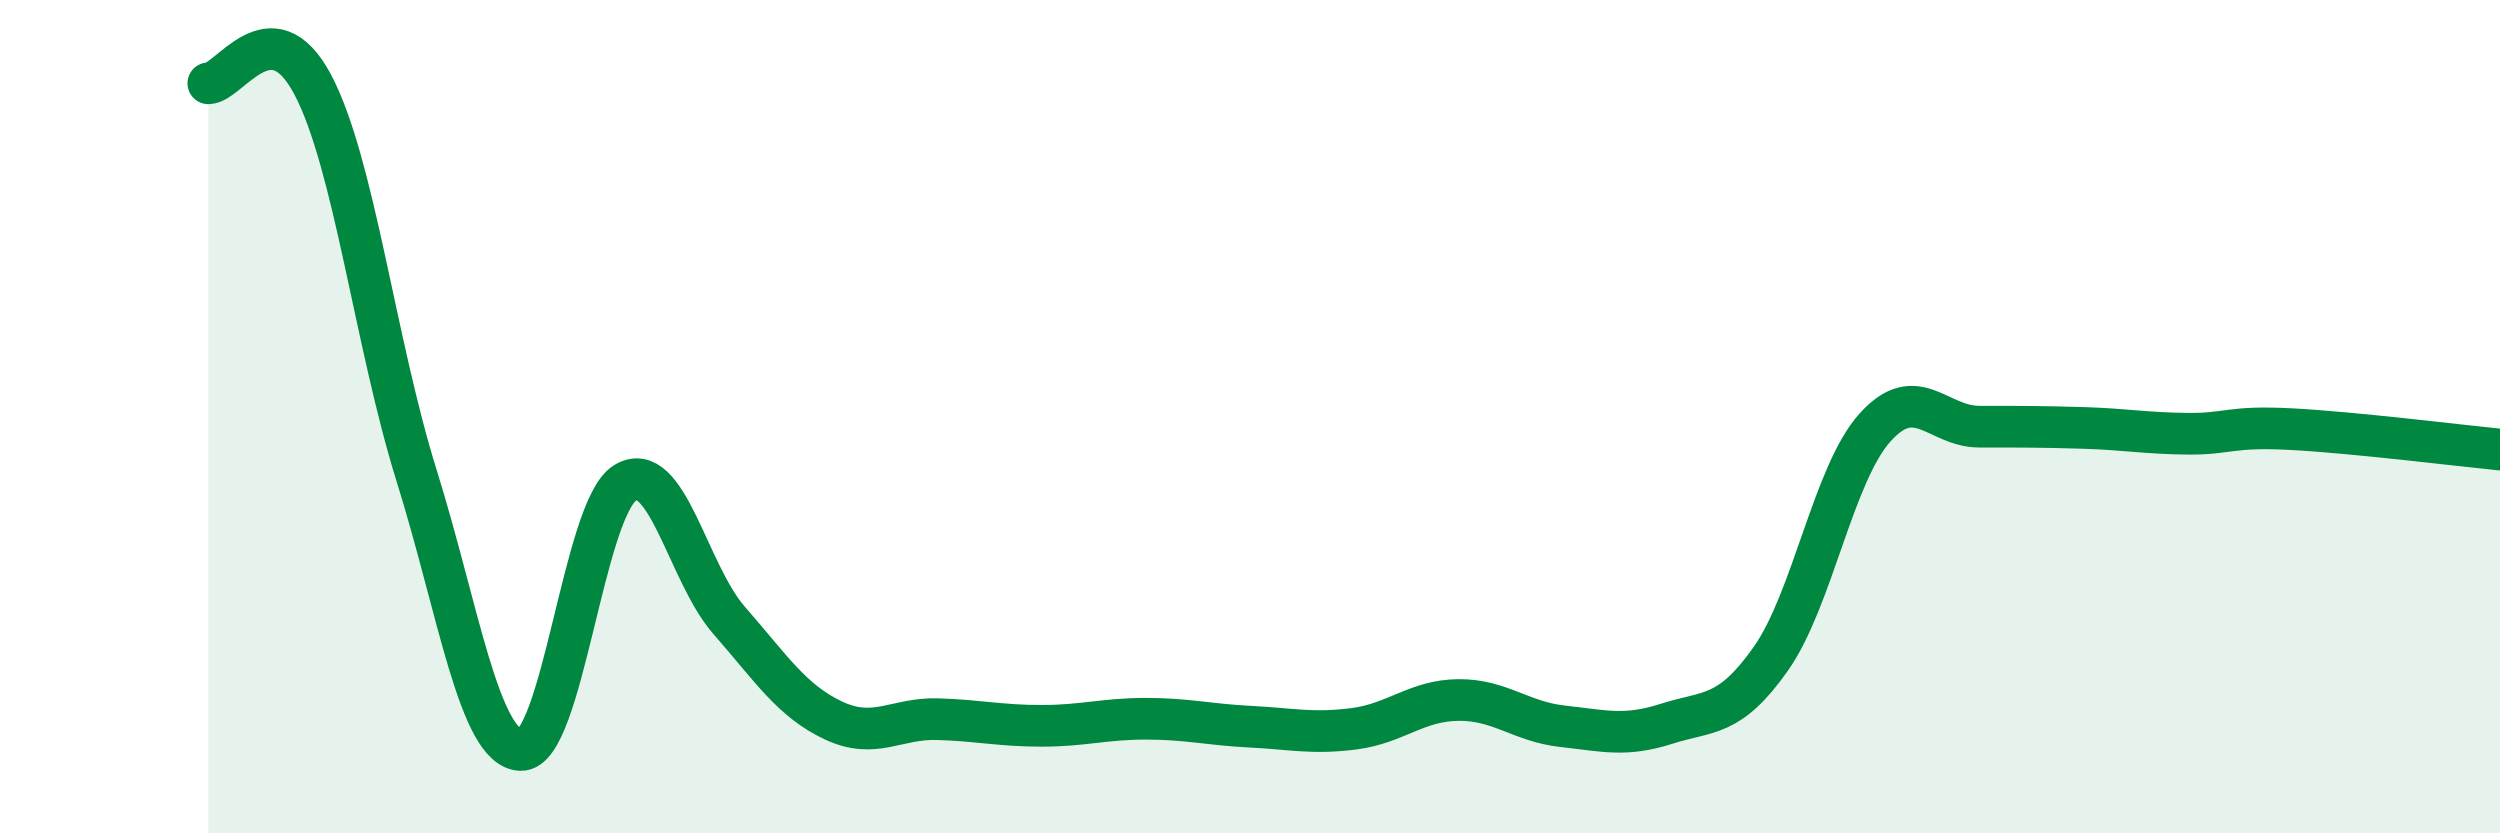
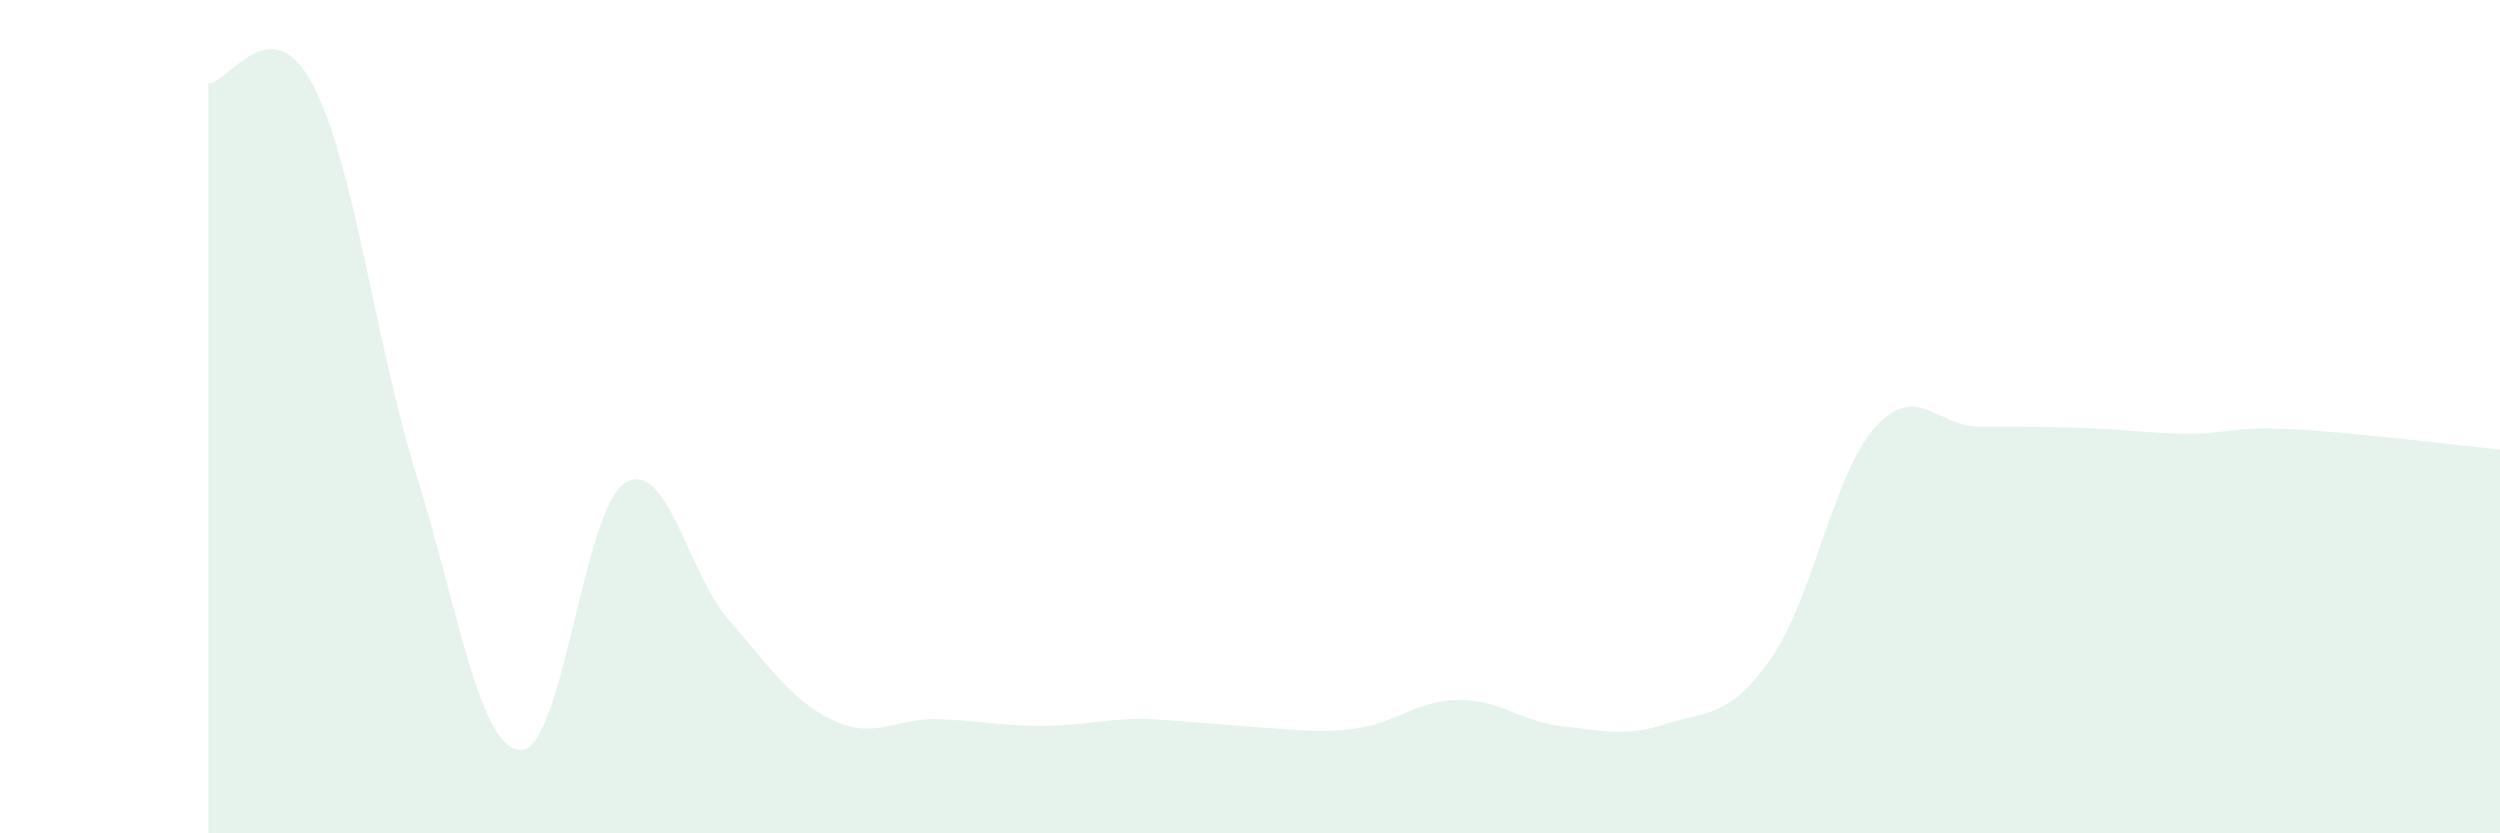
<svg xmlns="http://www.w3.org/2000/svg" width="60" height="20" viewBox="0 0 60 20">
-   <path d="M 5,2 C 5.5,2 6.5,0.14 7.5,2.02 C 8.5,3.9 9,8.22 10,11.42 C 11,14.62 11.5,17.97 12.5,18 C 13.5,18.03 14,12.21 15,11.59 C 16,10.97 16.5,13.75 17.5,14.89 C 18.5,16.03 19,16.82 20,17.29 C 21,17.76 21.5,17.23 22.5,17.26 C 23.5,17.29 24,17.42 25,17.42 C 26,17.42 26.5,17.25 27.5,17.25 C 28.5,17.25 29,17.39 30,17.44 C 31,17.49 31.5,17.62 32.5,17.49 C 33.5,17.36 34,16.81 35,16.8 C 36,16.79 36.5,17.32 37.5,17.43 C 38.5,17.54 39,17.69 40,17.37 C 41,17.05 41.5,17.23 42.5,15.81 C 43.5,14.39 44,11.37 45,10.26 C 46,9.15 46.5,10.24 47.5,10.24 C 48.5,10.24 49,10.24 50,10.27 C 51,10.3 51.5,10.4 52.5,10.41 C 53.5,10.42 53.5,10.22 55,10.3 C 56.5,10.38 59,10.69 60,10.79L60 20L5 20Z" fill="#008740" opacity="0.1" stroke-linecap="round" stroke-linejoin="round" />
-   <path d="M 5,2 C 5.5,2 6.5,0.14 7.5,2.02 C 8.5,3.9 9,8.22 10,11.42 C 11,14.62 11.5,17.97 12.5,18 C 13.5,18.03 14,12.21 15,11.59 C 16,10.97 16.5,13.75 17.5,14.89 C 18.5,16.03 19,16.82 20,17.29 C 21,17.76 21.5,17.23 22.5,17.26 C 23.5,17.29 24,17.42 25,17.42 C 26,17.42 26.5,17.25 27.5,17.25 C 28.5,17.25 29,17.39 30,17.44 C 31,17.49 31.5,17.62 32.5,17.49 C 33.5,17.36 34,16.81 35,16.8 C 36,16.79 36.5,17.32 37.5,17.43 C 38.5,17.54 39,17.69 40,17.37 C 41,17.05 41.5,17.23 42.5,15.81 C 43.5,14.39 44,11.37 45,10.26 C 46,9.15 46.5,10.24 47.5,10.24 C 48.5,10.24 49,10.24 50,10.27 C 51,10.3 51.5,10.4 52.5,10.41 C 53.5,10.42 53.5,10.22 55,10.3 C 56.5,10.38 59,10.69 60,10.79" stroke="#008740" stroke-width="1" fill="none" stroke-linecap="round" stroke-linejoin="round" />
+   <path d="M 5,2 C 5.5,2 6.5,0.14 7.5,2.02 C 8.5,3.9 9,8.22 10,11.42 C 11,14.62 11.5,17.97 12.5,18 C 13.5,18.03 14,12.21 15,11.59 C 16,10.97 16.5,13.75 17.5,14.89 C 18.5,16.03 19,16.82 20,17.29 C 21,17.76 21.5,17.23 22.5,17.26 C 23.5,17.29 24,17.42 25,17.42 C 26,17.42 26.5,17.25 27.5,17.25 C 31,17.49 31.5,17.62 32.5,17.49 C 33.5,17.36 34,16.81 35,16.8 C 36,16.79 36.5,17.32 37.5,17.43 C 38.5,17.54 39,17.69 40,17.37 C 41,17.05 41.5,17.23 42.5,15.81 C 43.5,14.39 44,11.37 45,10.26 C 46,9.15 46.5,10.24 47.5,10.24 C 48.5,10.24 49,10.24 50,10.27 C 51,10.3 51.5,10.4 52.5,10.41 C 53.5,10.42 53.5,10.22 55,10.3 C 56.5,10.38 59,10.69 60,10.79L60 20L5 20Z" fill="#008740" opacity="0.1" stroke-linecap="round" stroke-linejoin="round" />
</svg>